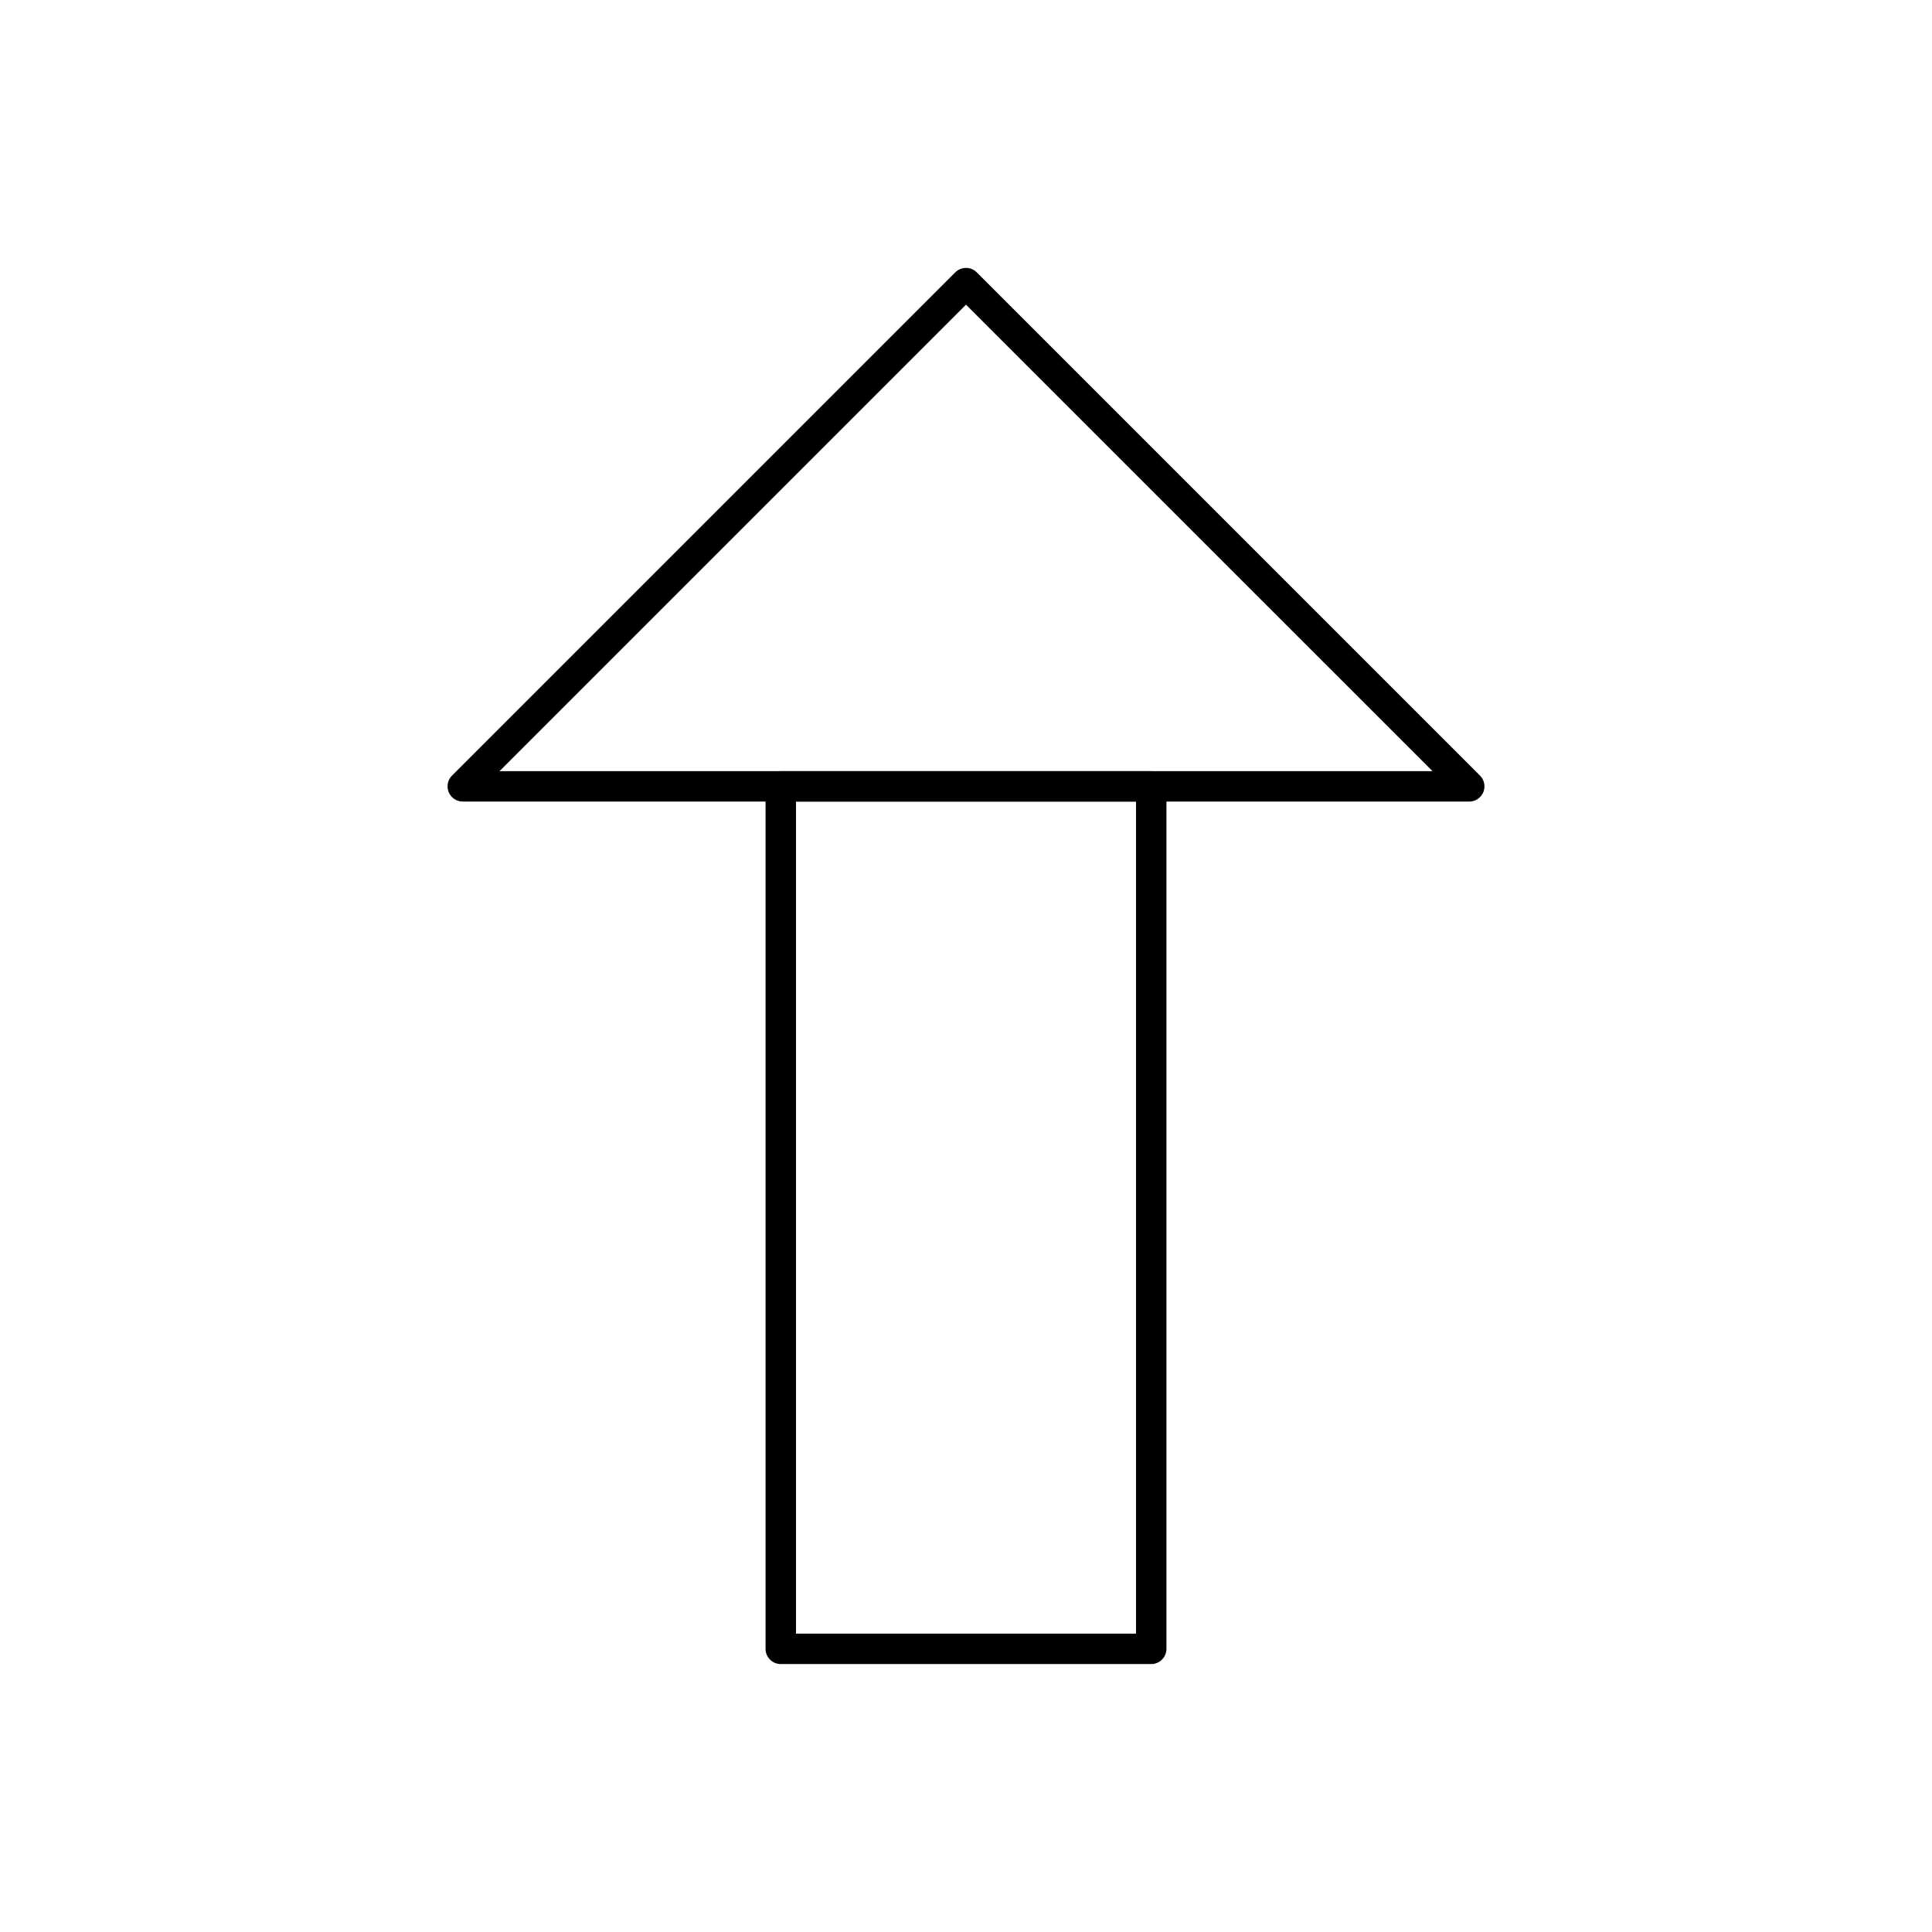
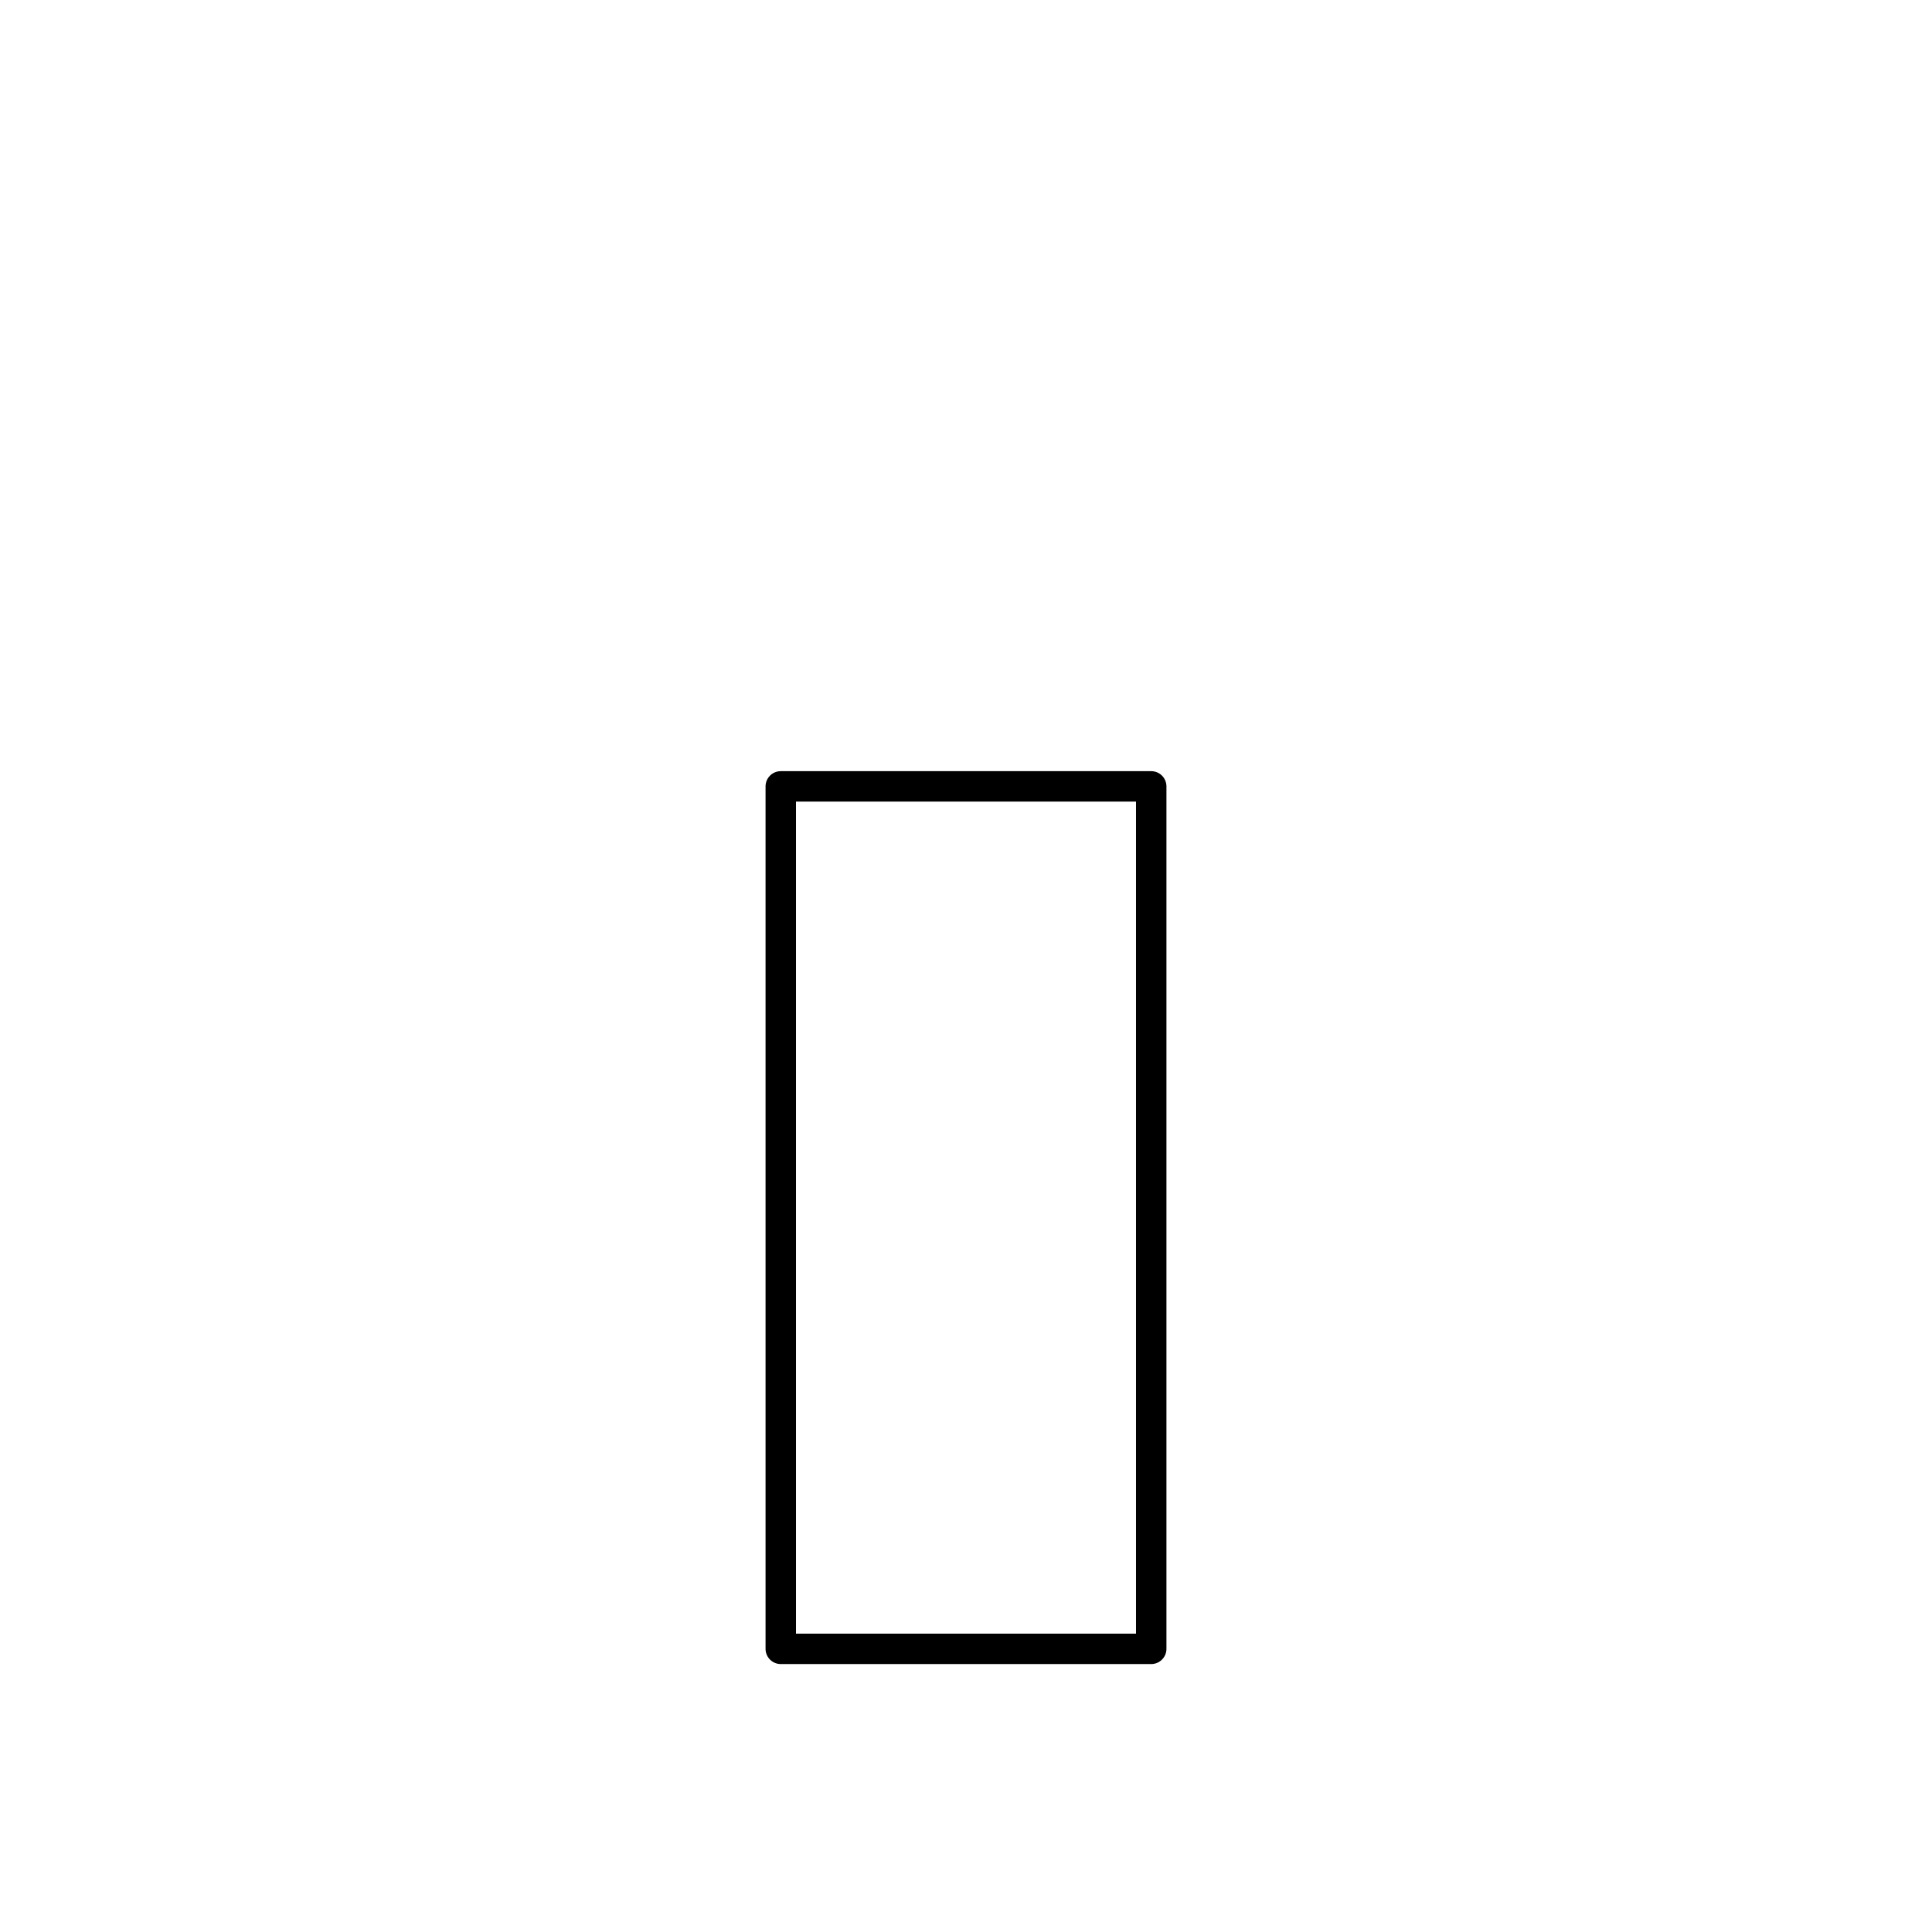
<svg xmlns="http://www.w3.org/2000/svg" fill="#000000" width="800px" height="800px" version="1.1" viewBox="144 144 512 512">
  <g>
    <path d="m346.88 580.96v-228.56c0-2.227 1.805-4.031 4.031-4.031h98.176c2.227 0 4.031 1.805 4.031 4.031v228.56c0 2.227-1.805 4.031-4.031 4.031h-98.176c-2.227 0-4.031-1.805-4.031-4.031zm8.066-224.53v220.5h90.109v-220.5z" />
-     <path d="m263.81 349.52 133.34-133.34c1.574-1.574 4.129-1.574 5.703 0l133.36 133.36c1.574 1.574 1.574 4.129 0 5.703-0.789 0.789-1.82 1.18-2.852 1.18h-266.72c-2.227 0-4.031-1.805-4.031-4.031 0-1.125 0.461-2.144 1.203-2.875zm136.19-124.78-123.62 123.62h247.25z" />
  </g>
</svg>